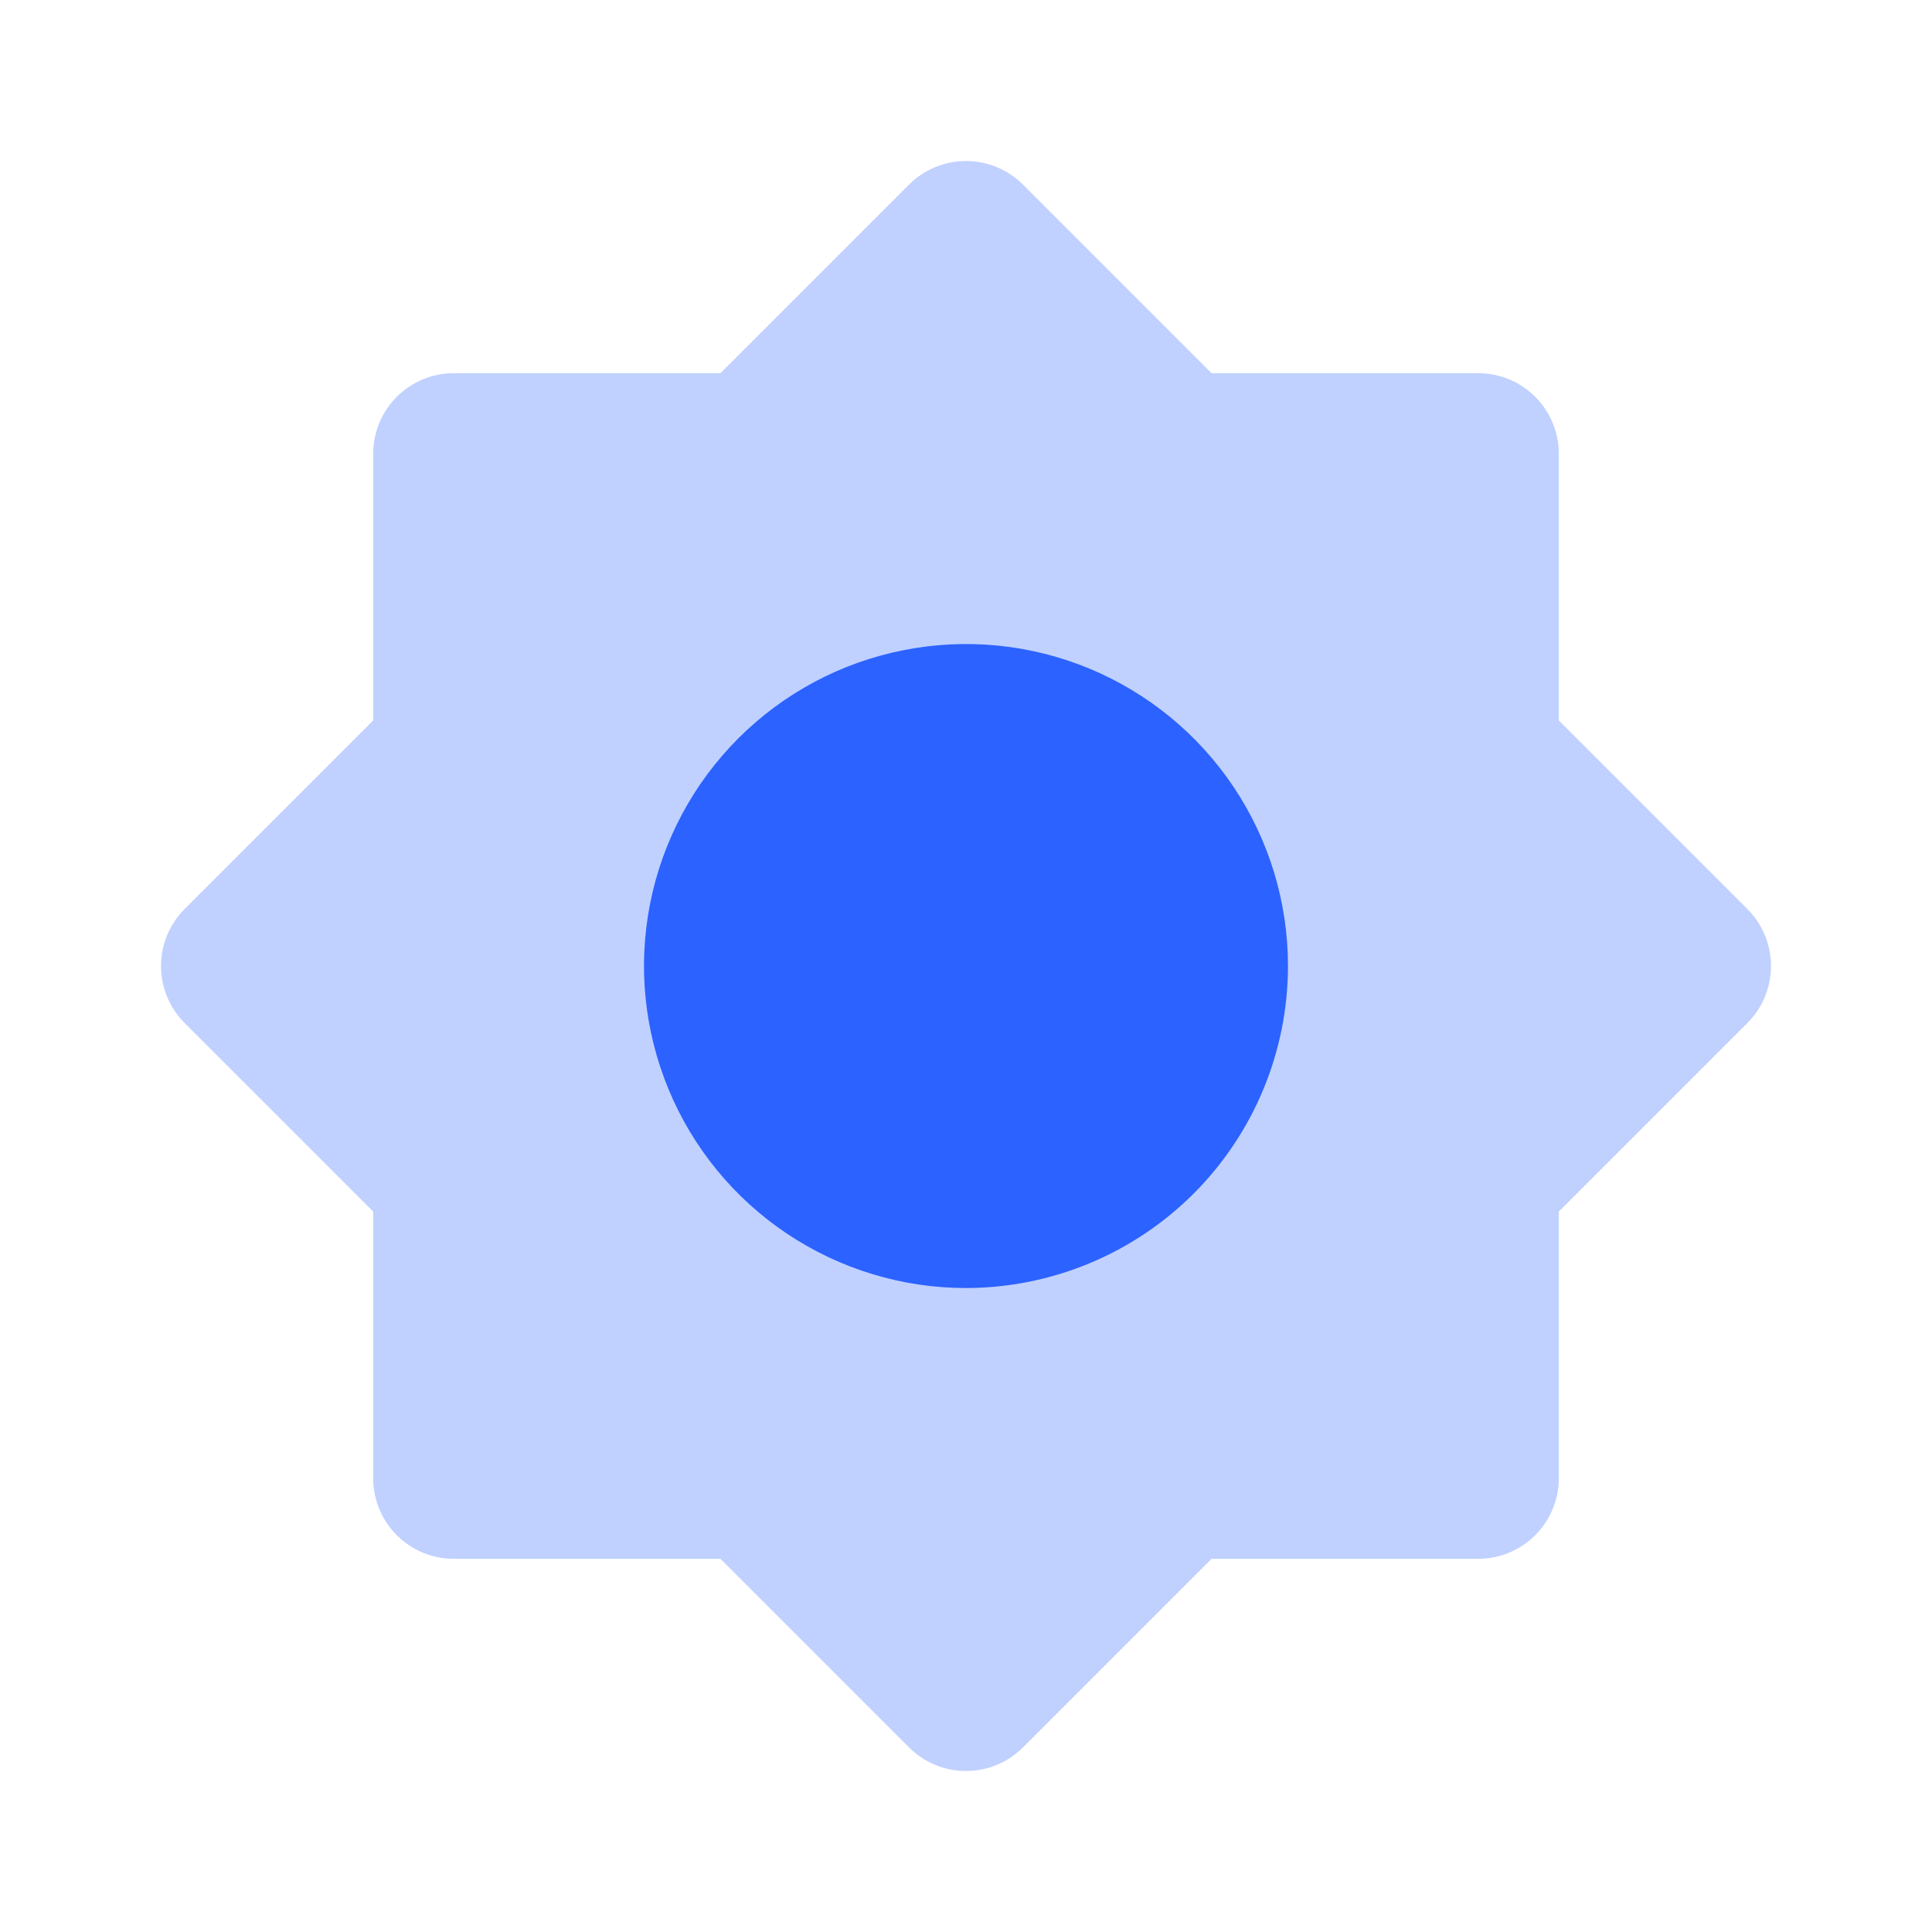
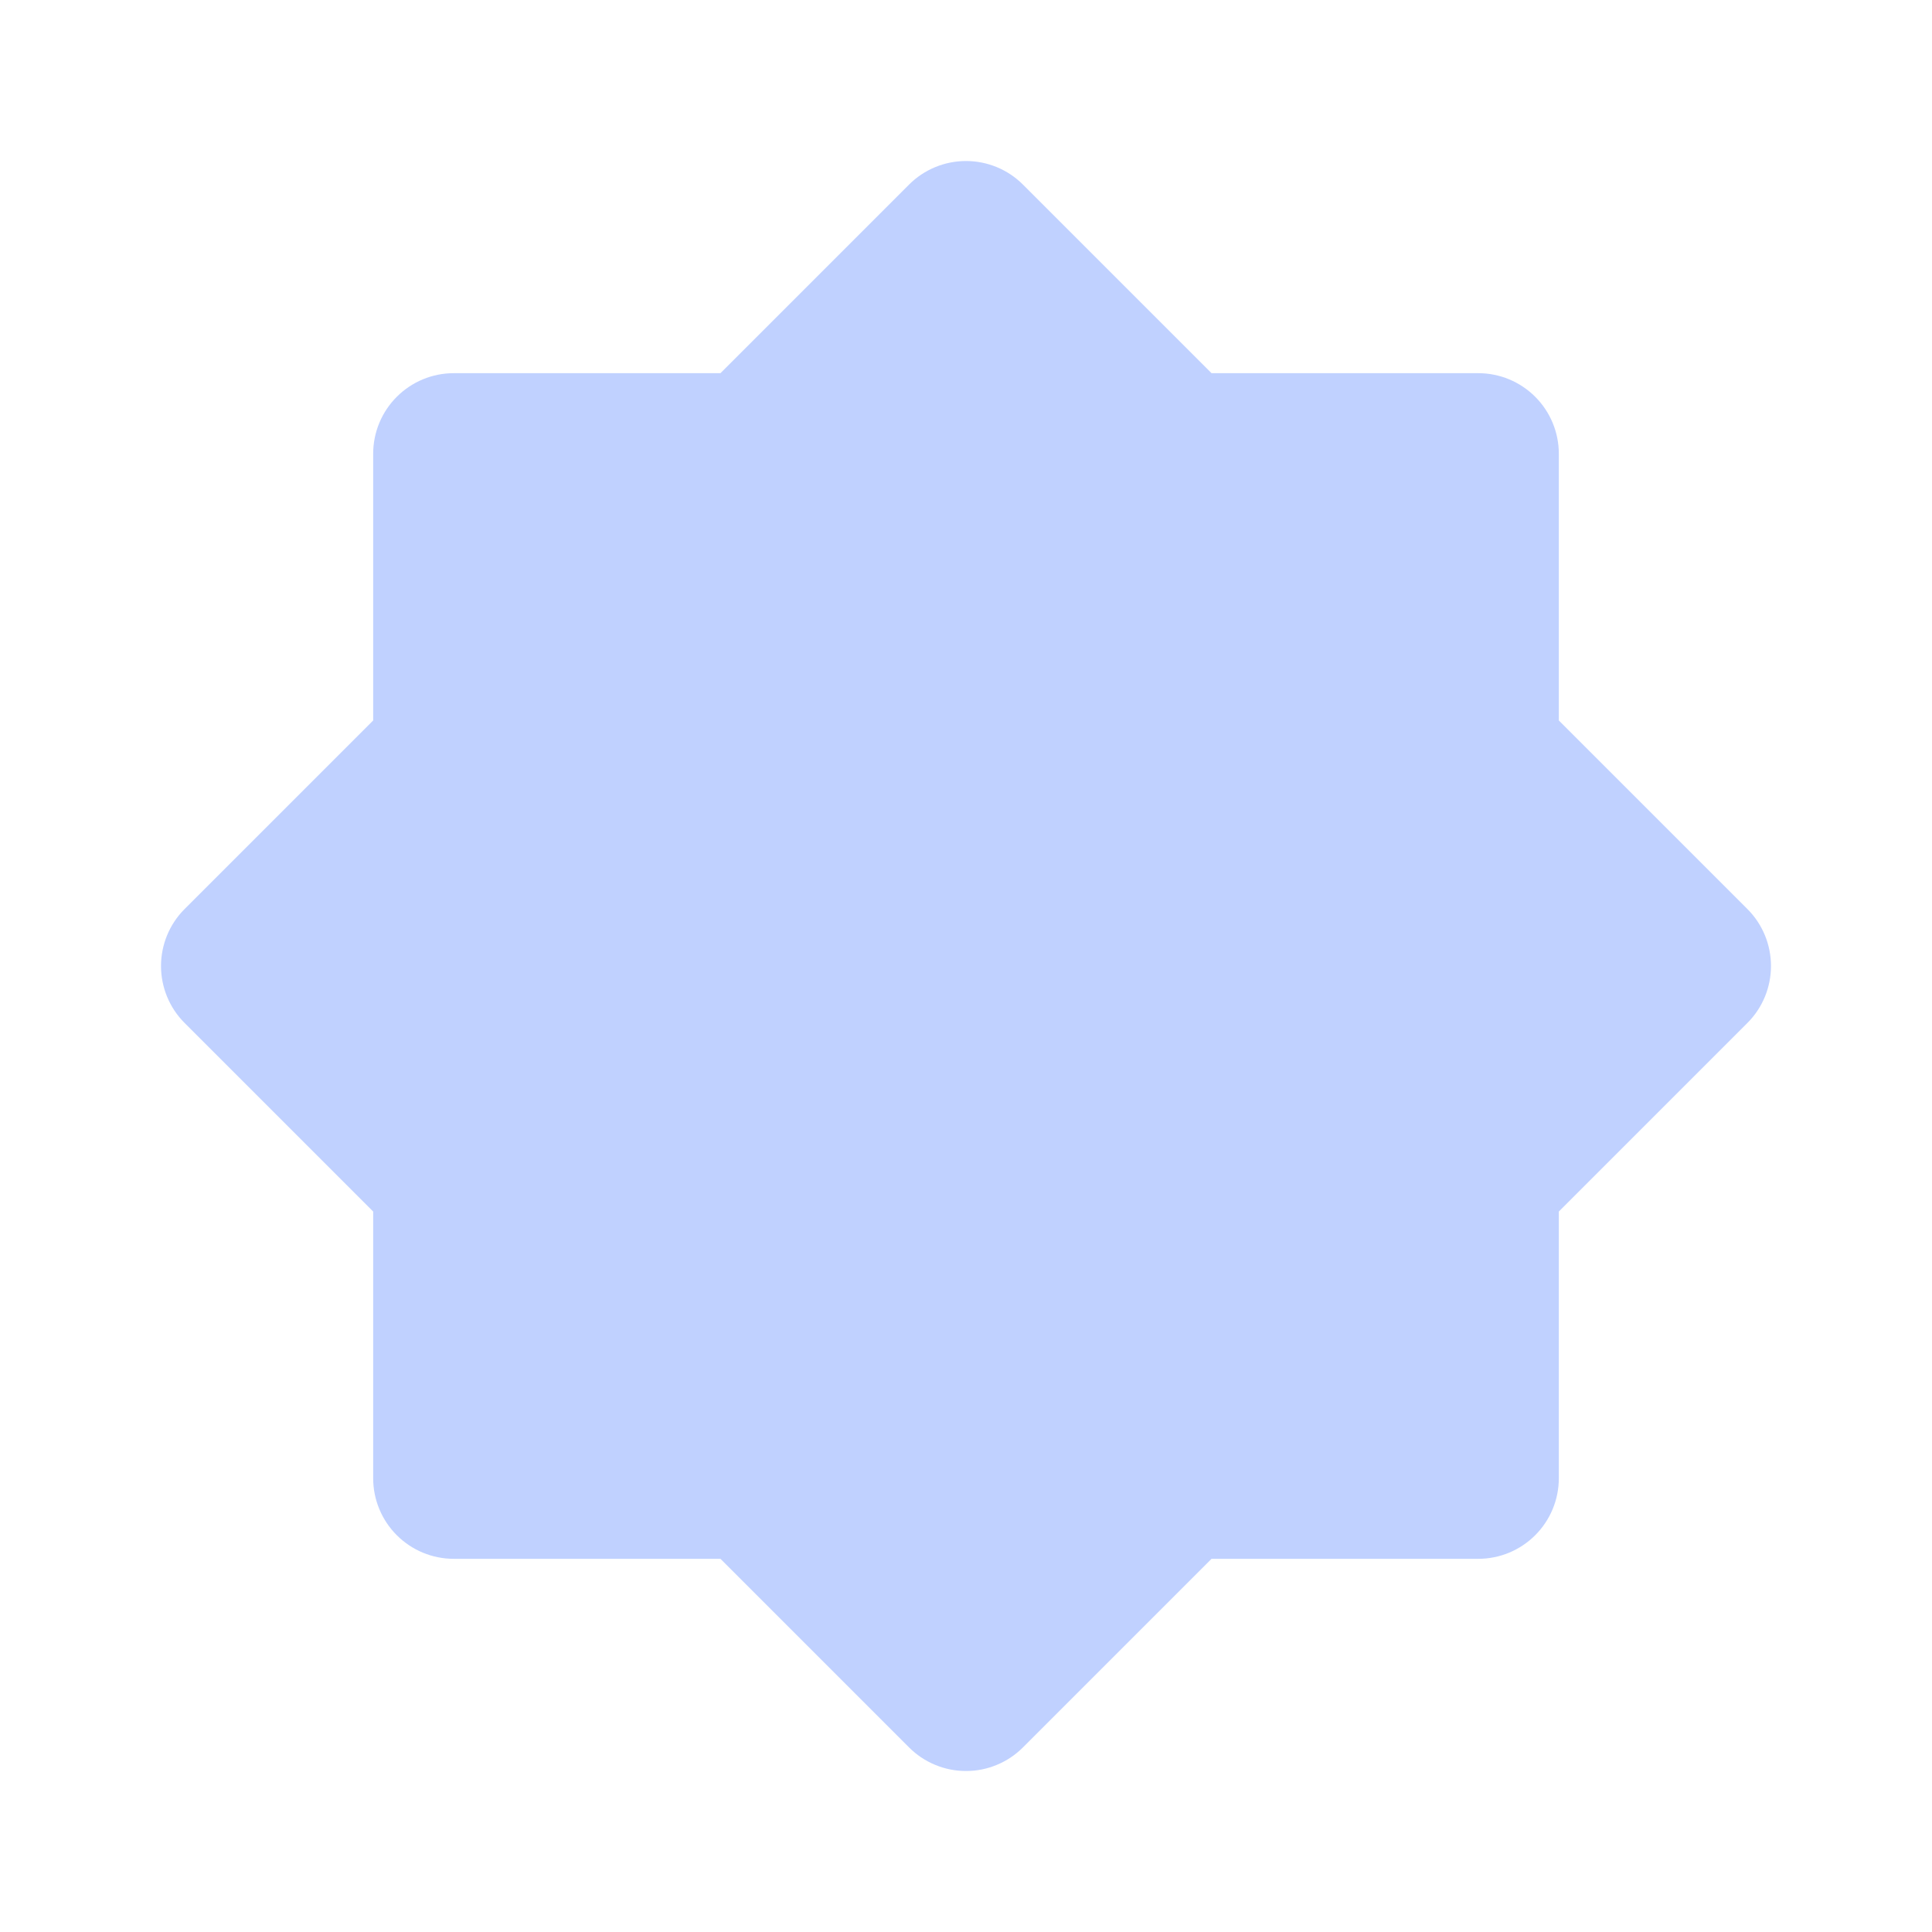
<svg xmlns="http://www.w3.org/2000/svg" width="32" height="32" viewBox="0 0 32 32" fill="none">
  <path d="M16 29.333C15.825 29.334 15.652 29.299 15.49 29.232C15.328 29.165 15.181 29.067 15.057 28.943L11.933 25.819H7.515C7.161 25.819 6.822 25.678 6.572 25.428C6.322 25.178 6.181 24.839 6.181 24.485V20.067L3.057 16.943C2.807 16.693 2.667 16.354 2.667 16C2.667 15.646 2.807 15.307 3.057 15.057L6.181 11.933V7.515C6.181 7.161 6.322 6.822 6.572 6.572C6.822 6.322 7.161 6.181 7.515 6.181H11.933L15.057 3.057C15.307 2.807 15.646 2.667 16 2.667C16.354 2.667 16.693 2.807 16.943 3.057L20.067 6.181H24.485C24.839 6.181 25.178 6.322 25.428 6.572C25.678 6.822 25.819 7.161 25.819 7.515V11.933L28.943 15.057C29.193 15.307 29.333 15.646 29.333 16C29.333 16.354 29.193 16.693 28.943 16.943L25.819 20.067V24.485C25.819 24.839 25.678 25.178 25.428 25.428C25.178 25.678 24.839 25.819 24.485 25.819H20.067L16.943 28.943C16.819 29.067 16.672 29.165 16.51 29.232C16.349 29.299 16.175 29.334 16 29.333Z" fill="#C0D1FF" />
-   <path d="M16 21.334C14.945 21.334 13.914 21.021 13.037 20.435C12.16 19.849 11.476 19.016 11.073 18.041C10.669 17.067 10.563 15.994 10.769 14.96C10.975 13.925 11.483 12.975 12.229 12.229C12.975 11.483 13.925 10.975 14.96 10.77C15.994 10.564 17.066 10.669 18.041 11.073C19.015 11.477 19.848 12.16 20.434 13.037C21.02 13.914 21.333 14.945 21.333 16C21.332 17.414 20.77 18.77 19.77 19.77C18.77 20.77 17.414 21.332 16 21.334Z" fill="#2C62FF" />
</svg>